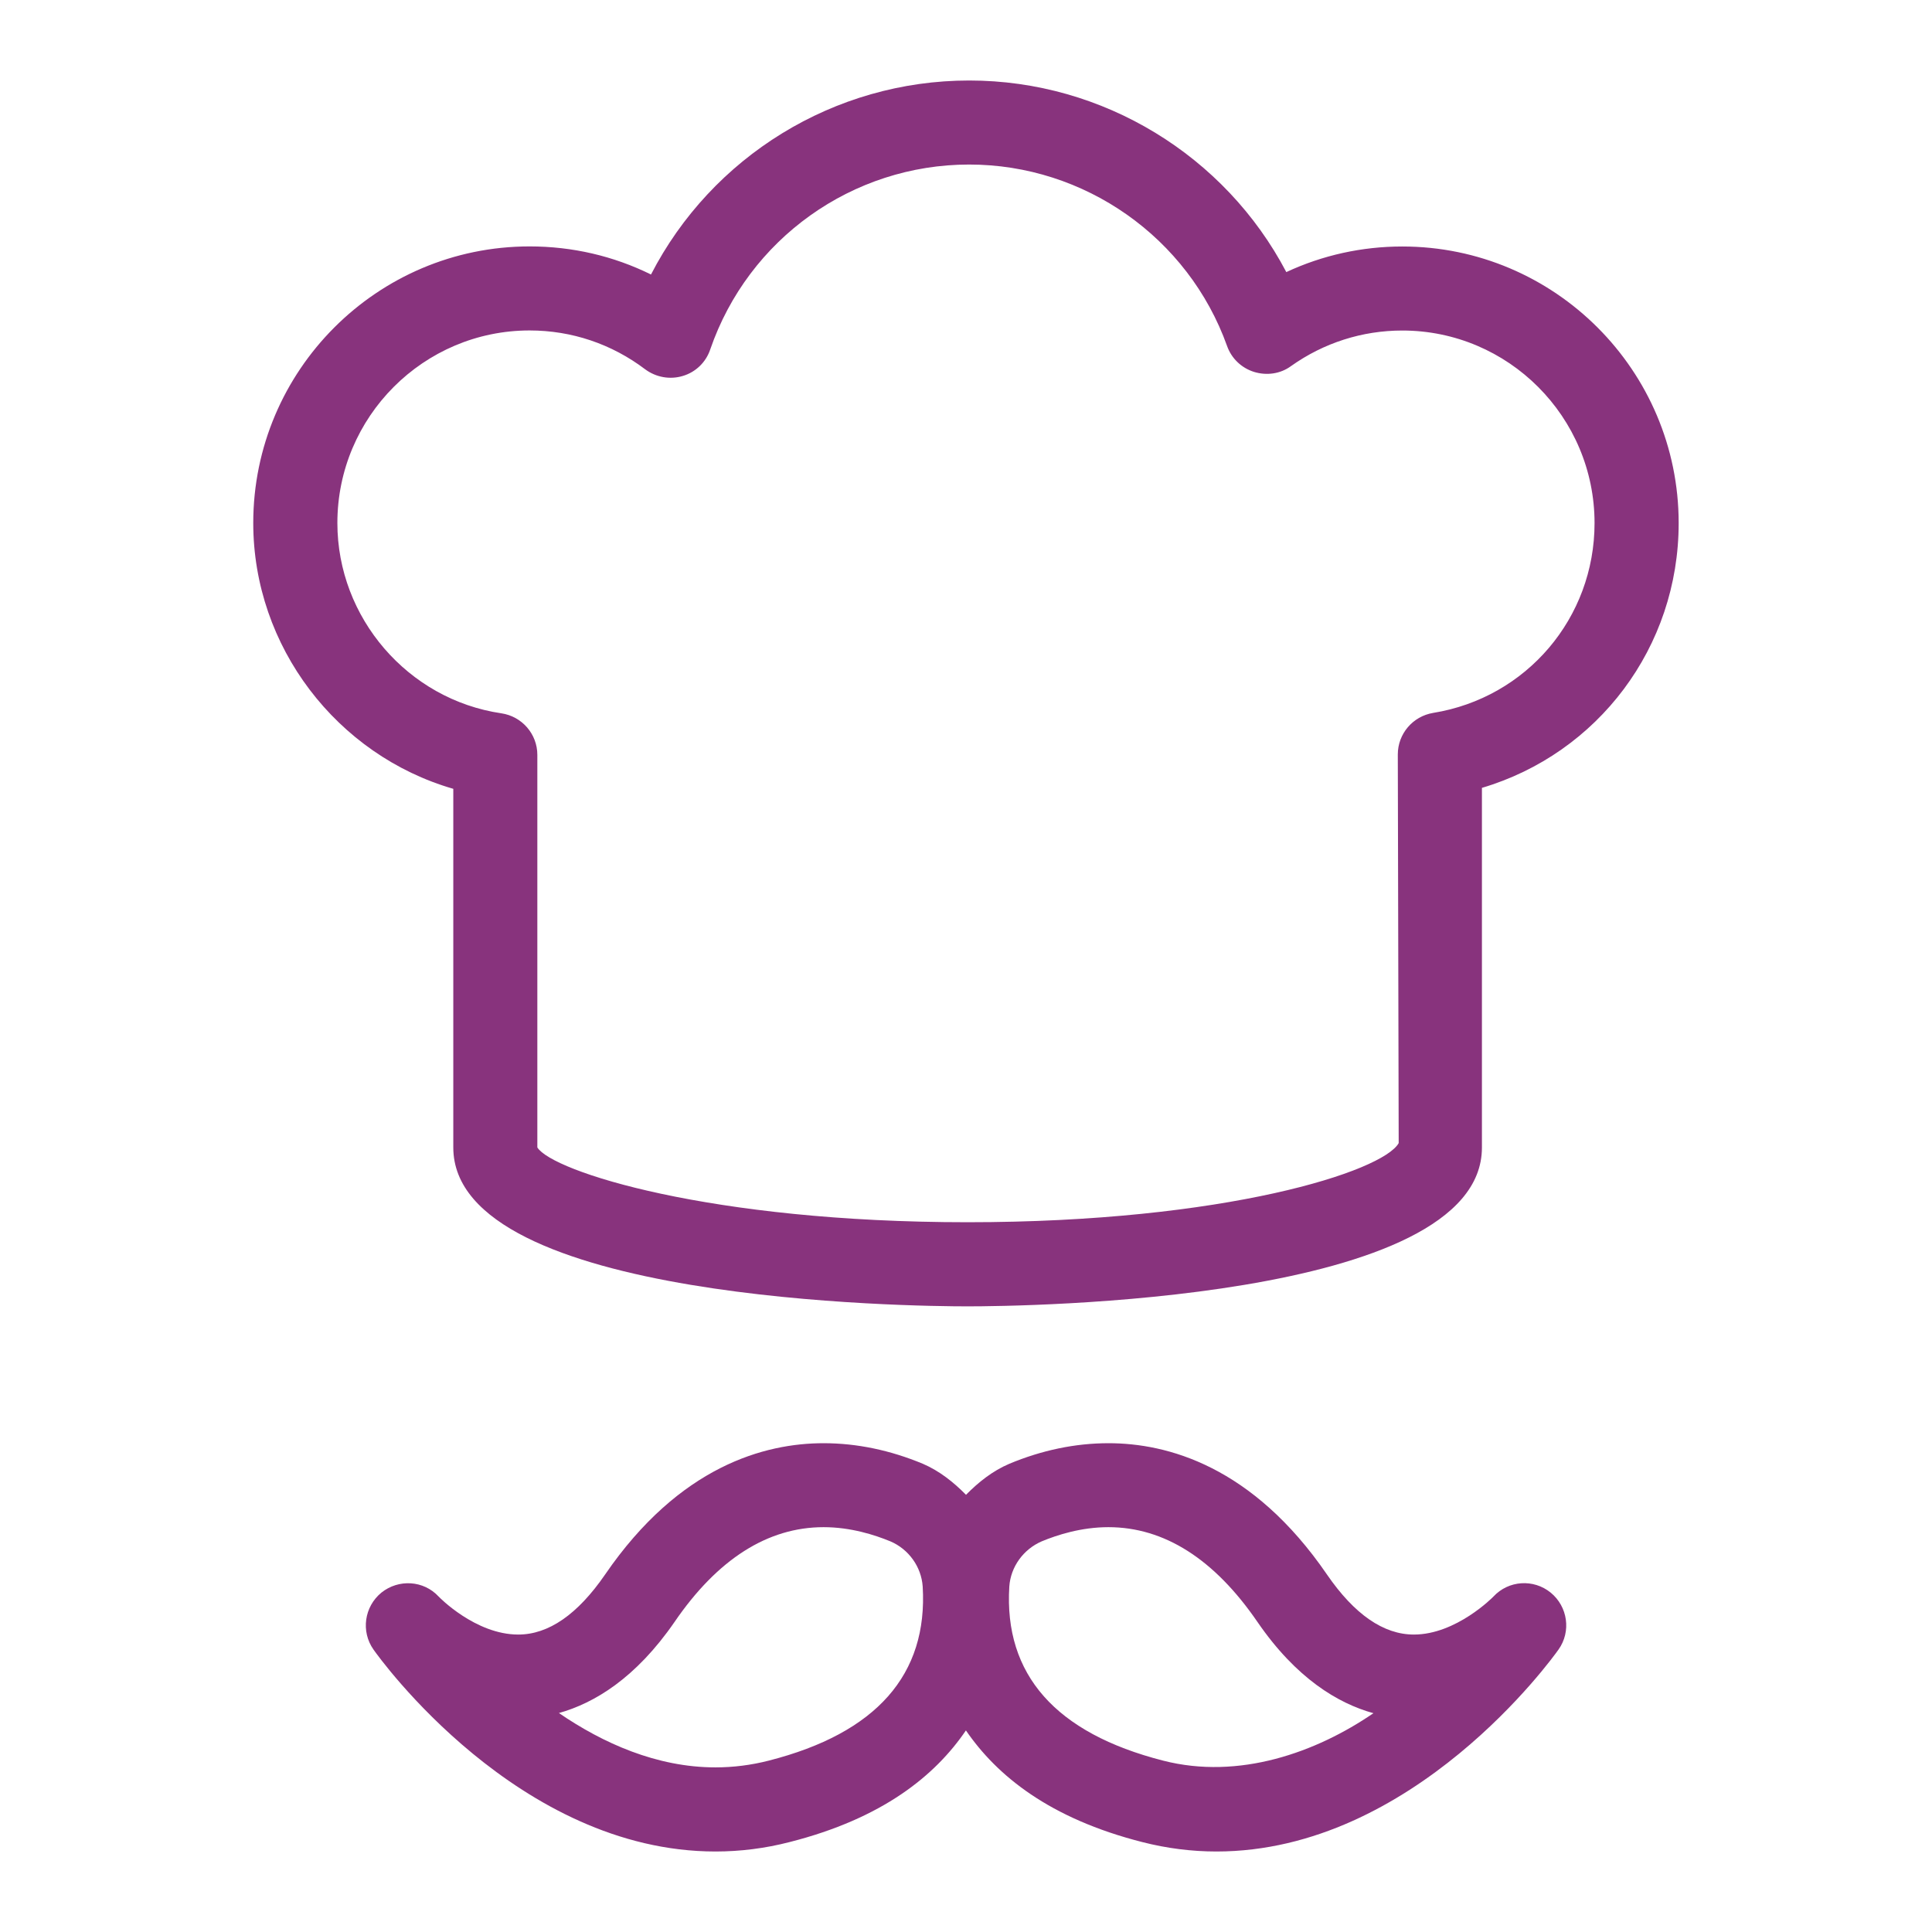
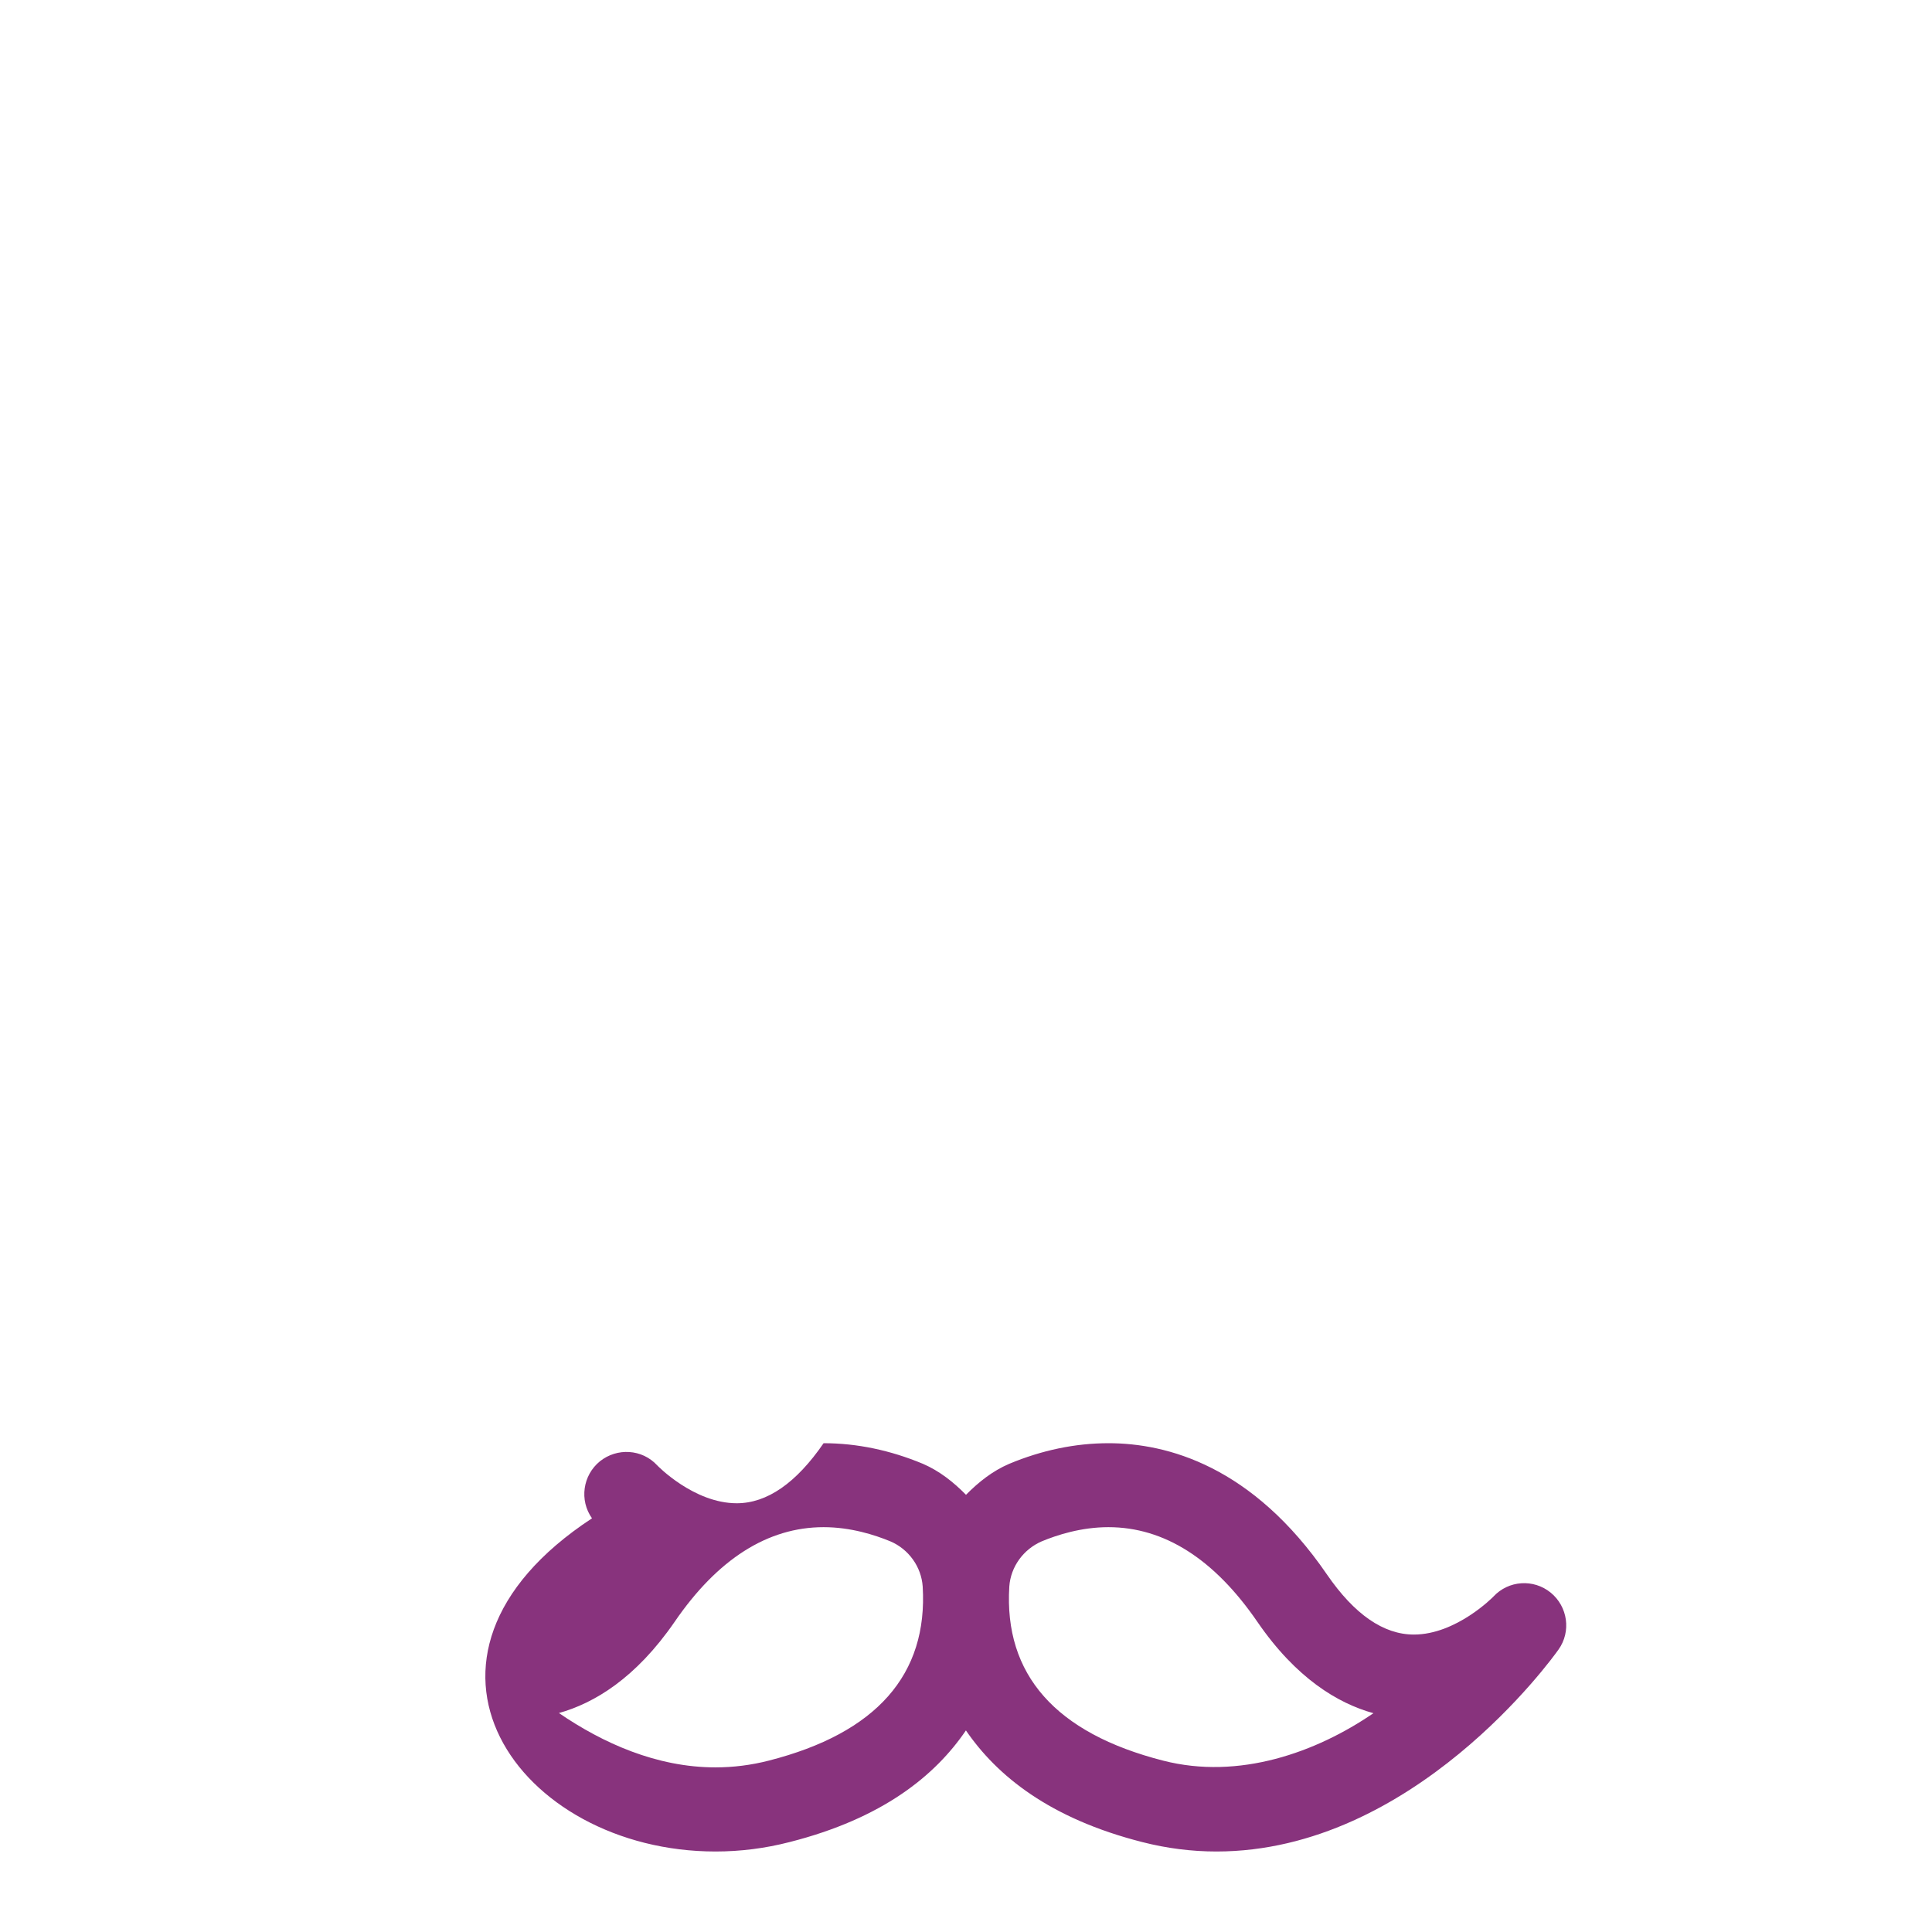
<svg xmlns="http://www.w3.org/2000/svg" version="1.1" id="Vrstva_1" x="0px" y="0px" width="24px" height="24px" viewBox="0 0 24 24" enable-background="new 0 0 24 24" xml:space="preserve">
-   <rect x="-256.076" y="-83.167" fill="#FFFFFF" width="462.5" height="237.334" />
  <g>
-     <path fill="#88337D" d="M12.019,16.228c-0.654,0-6.388-0.055-6.388-1.974V9.799   C4.188,9.382,3.146,8.035,3.146,6.497c0-1.896,1.541-3.436,3.433-3.436   c0.531,0,1.042,0.119,1.508,0.349C8.841,1.947,10.359,1,12.04,1c1.665,0,3.18,0.935,3.939,2.38   c0.448-0.209,0.938-0.318,1.441-0.318c1.892,0,3.433,1.54,3.433,3.436   c0,1.542-1.004,2.862-2.444,3.289v4.468C18.409,16.173,12.672,16.228,12.019,16.228z M6.579,4.105   c-1.317,0-2.388,1.073-2.388,2.392c0,1.177,0.876,2.193,2.037,2.364   C6.485,8.899,6.675,9.119,6.675,9.377v4.877c0.187,0.298,2.144,0.929,5.344,0.929   c3.203,0,5.16-0.631,5.356-0.983l-0.011-4.828c0-0.256,0.186-0.474,0.439-0.516   c1.161-0.188,2.005-1.18,2.005-2.358c0-1.318-1.07-2.392-2.388-2.392   c-0.498,0-0.976,0.153-1.383,0.442c-0.132,0.097-0.302,0.12-0.459,0.072   c-0.156-0.049-0.28-0.167-0.335-0.322c-0.482-1.347-1.77-2.254-3.204-2.254   c-1.451,0-2.743,0.923-3.216,2.296C8.77,4.499,8.644,4.622,8.483,4.67   c-0.16,0.049-0.334,0.017-0.468-0.082C7.599,4.273,7.102,4.105,6.579,4.105z" />
-     <path fill="#88337D" d="M19.263,19.784c-0.213-0.173-0.523-0.153-0.711,0.049   c-0.005,0.006-0.463,0.472-0.988,0.472c-0.377,0-0.739-0.25-1.08-0.746   c-0.925-1.349-1.985-1.631-2.714-1.631c-0.413,0-0.828,0.087-1.233,0.256   c-0.208,0.089-0.382,0.228-0.537,0.385c-0.154-0.157-0.329-0.296-0.535-0.385   c-0.406-0.169-0.821-0.256-1.234-0.256c-0.729,0-1.789,0.282-2.714,1.631   c-0.341,0.496-0.703,0.746-1.079,0.746c-0.533,0-0.986-0.468-0.989-0.472   c-0.187-0.202-0.497-0.22-0.711-0.049c-0.213,0.174-0.257,0.483-0.098,0.708   C4.712,20.595,6.44,23,8.888,23c0.308,0,0.618-0.039,0.92-0.117   c1.154-0.293,1.808-0.824,2.191-1.387c0.385,0.562,1.038,1.094,2.191,1.387   C14.494,22.961,14.805,23,15.111,23c2.448,0,4.176-2.405,4.249-2.508   C19.52,20.268,19.476,19.958,19.263,19.784z M9.55,21.871c-0.218,0.056-0.441,0.084-0.662,0.084   c-0.731,0-1.4-0.302-1.945-0.675c0.439-0.123,0.954-0.432,1.436-1.131   c0.535-0.782,1.159-1.178,1.852-1.178c0.339,0,0.637,0.097,0.829,0.176   c0.228,0.097,0.385,0.316,0.402,0.561C11.528,20.802,10.887,21.53,9.55,21.871z M14.448,21.871   c-1.335-0.341-1.978-1.069-1.91-2.163c0.017-0.244,0.174-0.462,0.403-0.561   c0.191-0.079,0.489-0.176,0.828-0.176c0.693,0,1.316,0.396,1.852,1.178   c0.482,0.701,0.998,1.01,1.44,1.133C16.352,21.768,15.393,22.114,14.448,21.871z" />
+     <path fill="#88337D" d="M19.263,19.784c-0.213-0.173-0.523-0.153-0.711,0.049   c-0.005,0.006-0.463,0.472-0.988,0.472c-0.377,0-0.739-0.25-1.08-0.746   c-0.925-1.349-1.985-1.631-2.714-1.631c-0.413,0-0.828,0.087-1.233,0.256   c-0.208,0.089-0.382,0.228-0.537,0.385c-0.154-0.157-0.329-0.296-0.535-0.385   c-0.406-0.169-0.821-0.256-1.234-0.256c-0.341,0.496-0.703,0.746-1.079,0.746c-0.533,0-0.986-0.468-0.989-0.472   c-0.187-0.202-0.497-0.22-0.711-0.049c-0.213,0.174-0.257,0.483-0.098,0.708   C4.712,20.595,6.44,23,8.888,23c0.308,0,0.618-0.039,0.92-0.117   c1.154-0.293,1.808-0.824,2.191-1.387c0.385,0.562,1.038,1.094,2.191,1.387   C14.494,22.961,14.805,23,15.111,23c2.448,0,4.176-2.405,4.249-2.508   C19.52,20.268,19.476,19.958,19.263,19.784z M9.55,21.871c-0.218,0.056-0.441,0.084-0.662,0.084   c-0.731,0-1.4-0.302-1.945-0.675c0.439-0.123,0.954-0.432,1.436-1.131   c0.535-0.782,1.159-1.178,1.852-1.178c0.339,0,0.637,0.097,0.829,0.176   c0.228,0.097,0.385,0.316,0.402,0.561C11.528,20.802,10.887,21.53,9.55,21.871z M14.448,21.871   c-1.335-0.341-1.978-1.069-1.91-2.163c0.017-0.244,0.174-0.462,0.403-0.561   c0.191-0.079,0.489-0.176,0.828-0.176c0.693,0,1.316,0.396,1.852,1.178   c0.482,0.701,0.998,1.01,1.44,1.133C16.352,21.768,15.393,22.114,14.448,21.871z" />
  </g>
</svg>